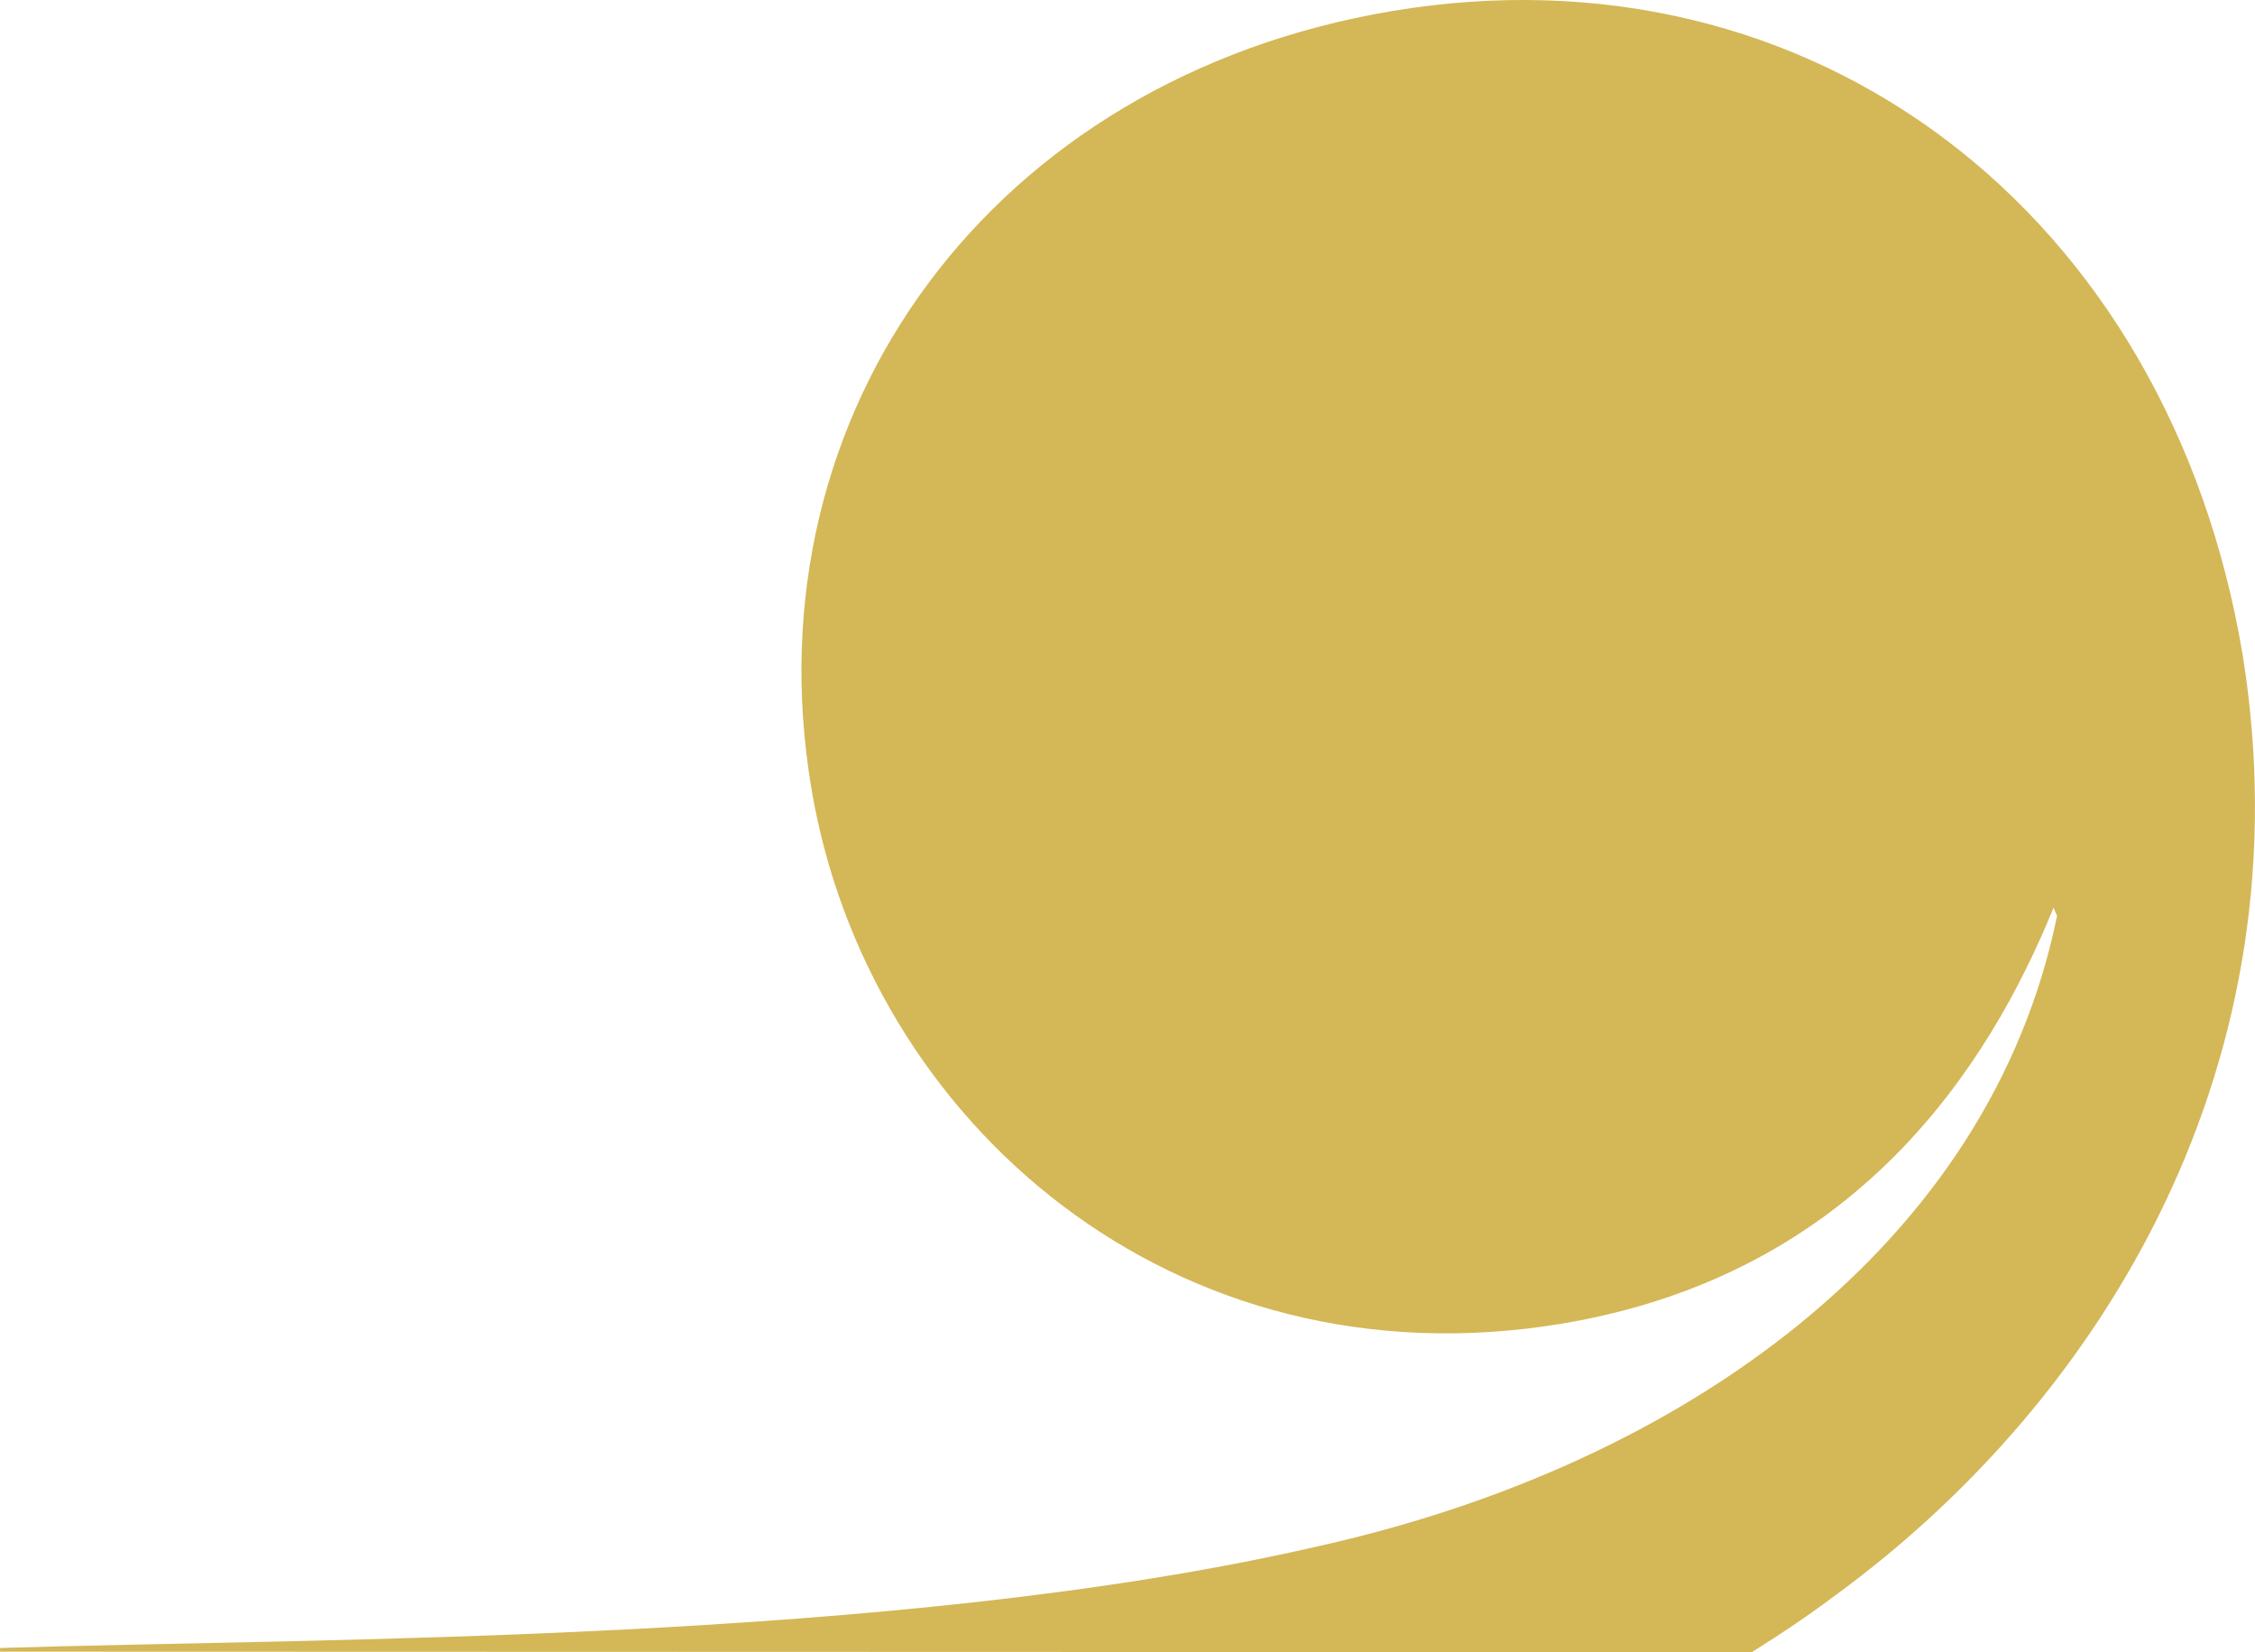
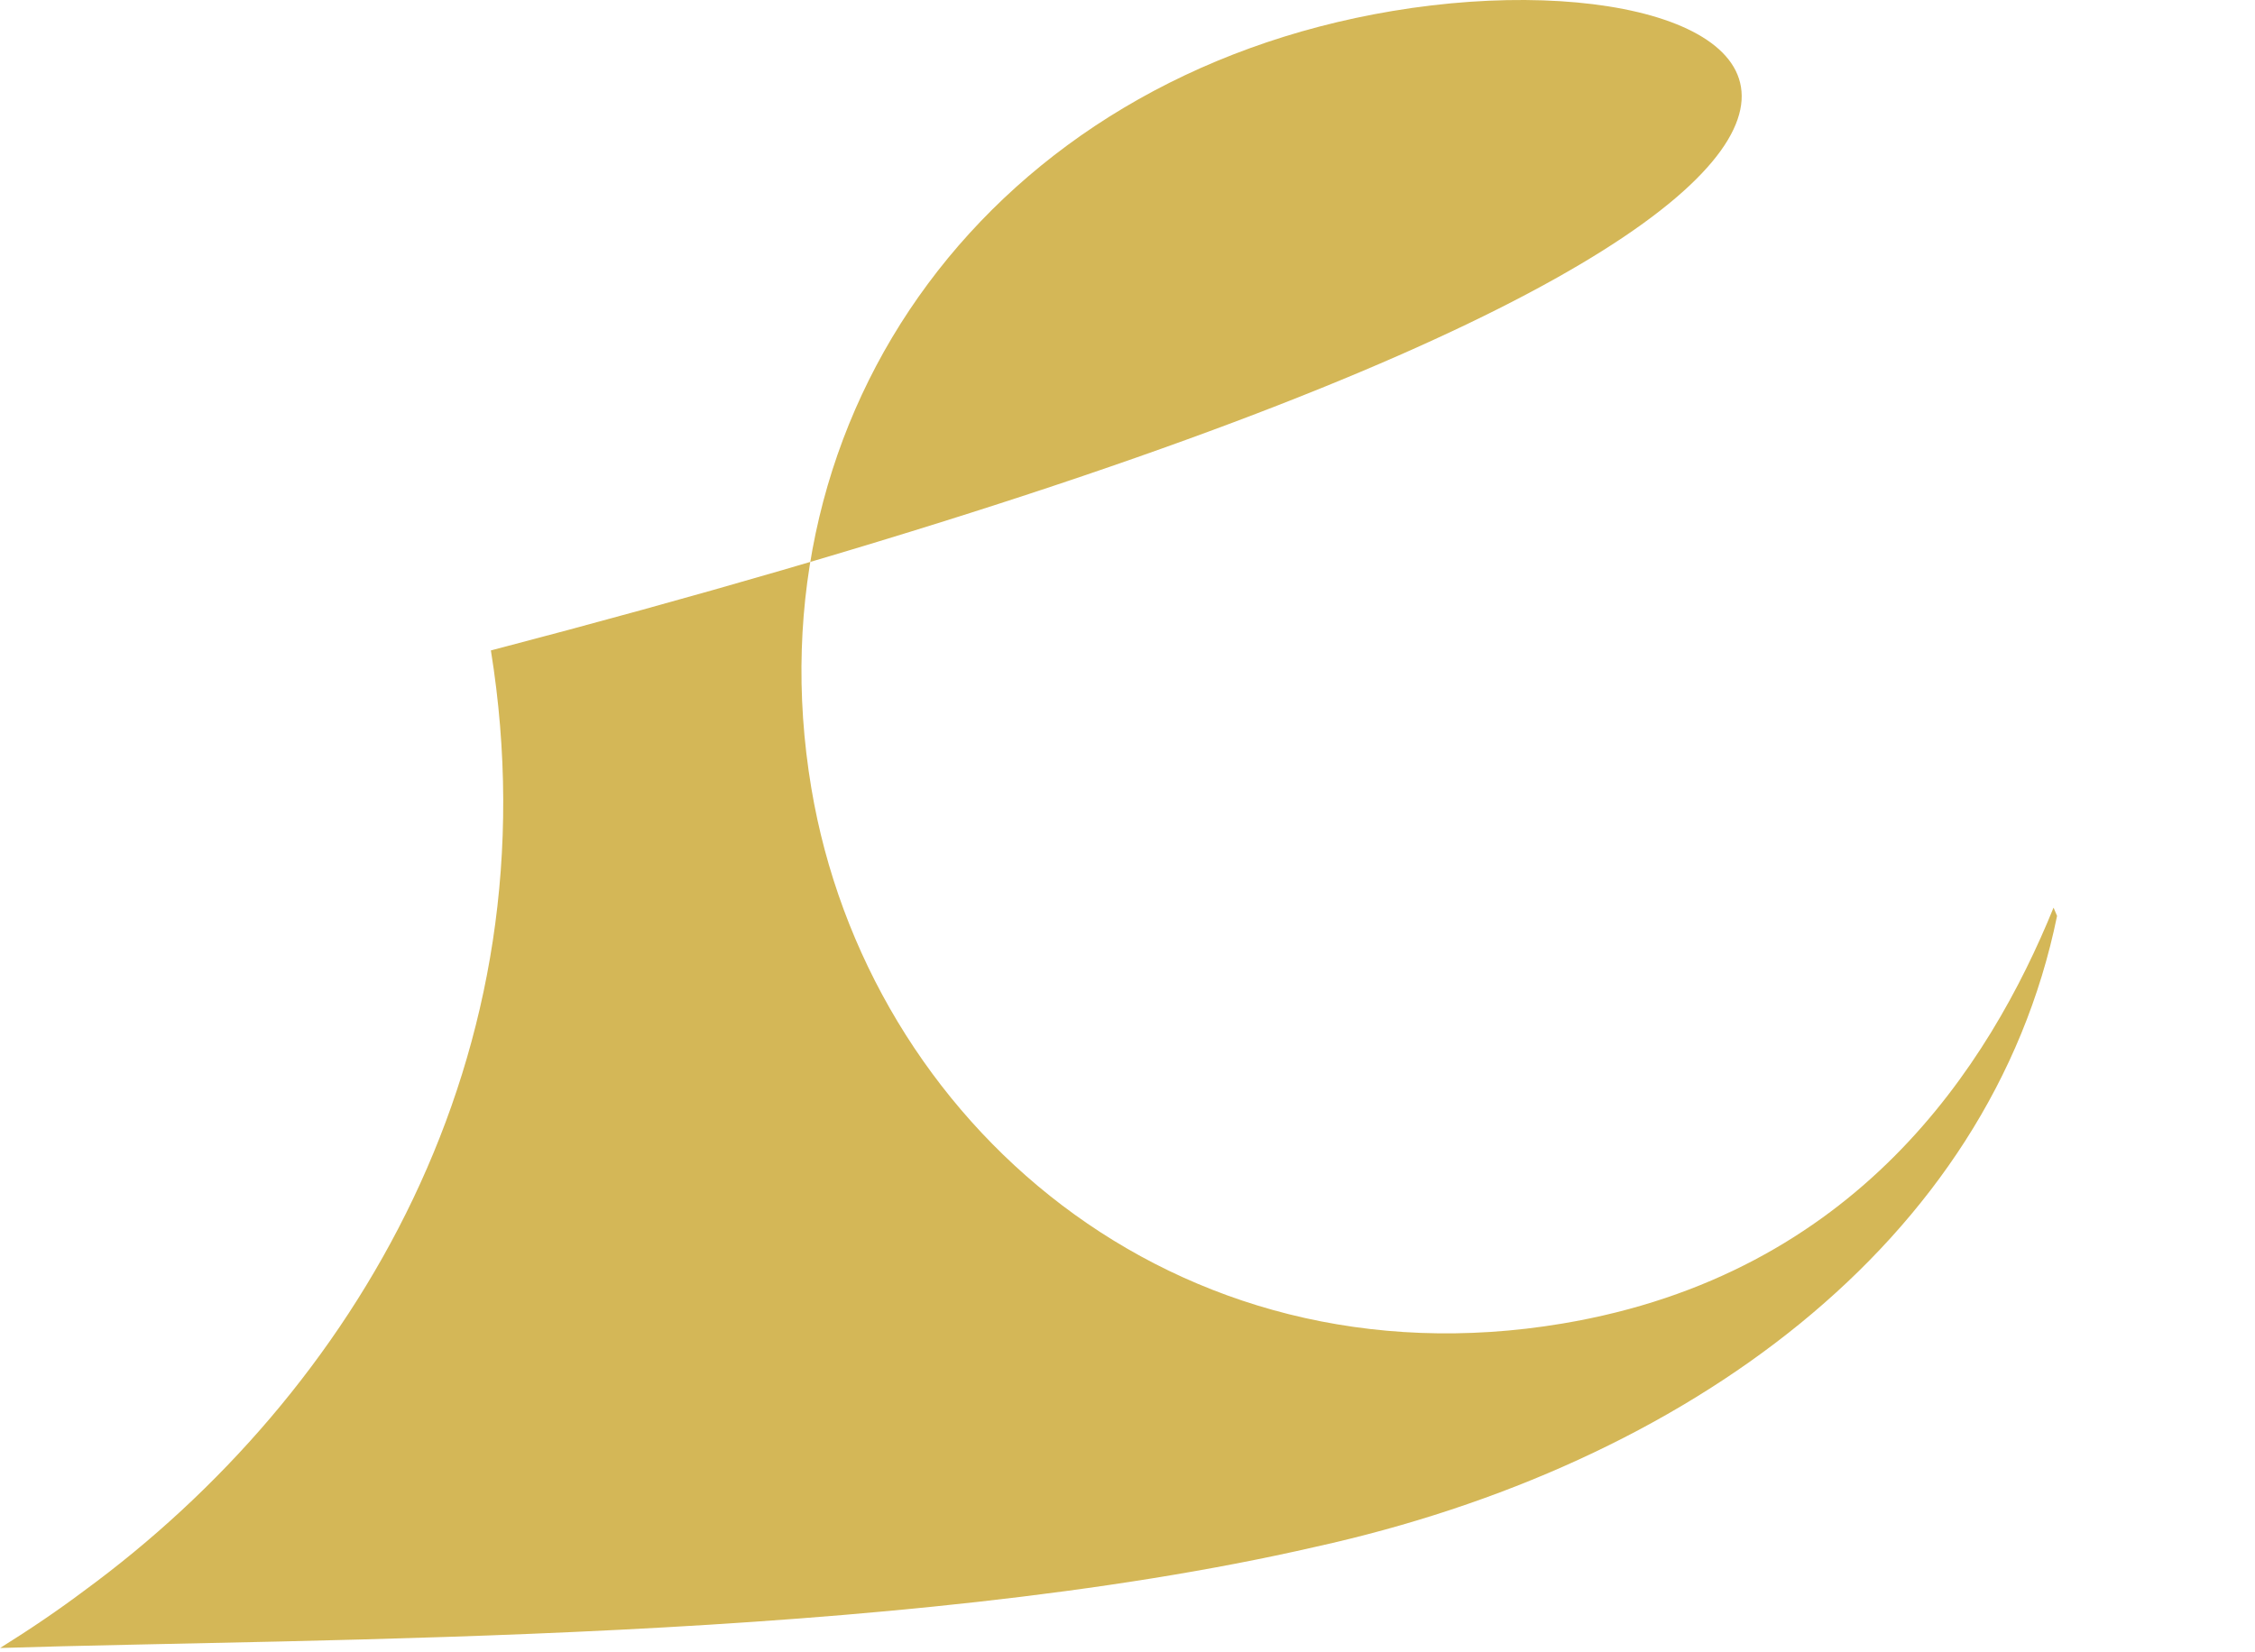
<svg xmlns="http://www.w3.org/2000/svg" id="Ebene_2" data-name="Ebene 2" viewBox="0 0 533.51 391">
  <defs>
    <style> .cls-1 { fill: #d4b757; stroke-width: 0px; } </style>
  </defs>
  <g id="Ebene_2-2" data-name="Ebene 2">
-     <path class="cls-1" d="m311.22,366.07C212.04,388.87,75.25,387.62.02,390.01h0l-.02.86,414.46.13c7.29-4.55,13.95-9.09,19.86-13.53,63.84-46.74,111.71-126.53,96.26-222.55C513.06,50.11,428.53-13.98,329.45,2.6c-94.77,15.86-152.4,94.88-137.5,183.9,13.22,78.97,85.78,142.11,177.67,126.73,69.74-11.67,101.03-61.08,116.23-98.43.28.65.56,1.3.83,1.96-15.83,77.44-87.69,129.93-175.46,149.31Z" />
+     <path class="cls-1" d="m311.22,366.07C212.04,388.87,75.25,387.62.02,390.01h0c7.29-4.55,13.95-9.09,19.86-13.53,63.84-46.74,111.71-126.53,96.26-222.55C513.06,50.11,428.53-13.98,329.45,2.6c-94.77,15.86-152.4,94.88-137.5,183.9,13.22,78.97,85.78,142.11,177.67,126.73,69.74-11.67,101.03-61.08,116.23-98.43.28.65.56,1.3.83,1.96-15.83,77.44-87.69,129.93-175.46,149.31Z" />
  </g>
</svg>